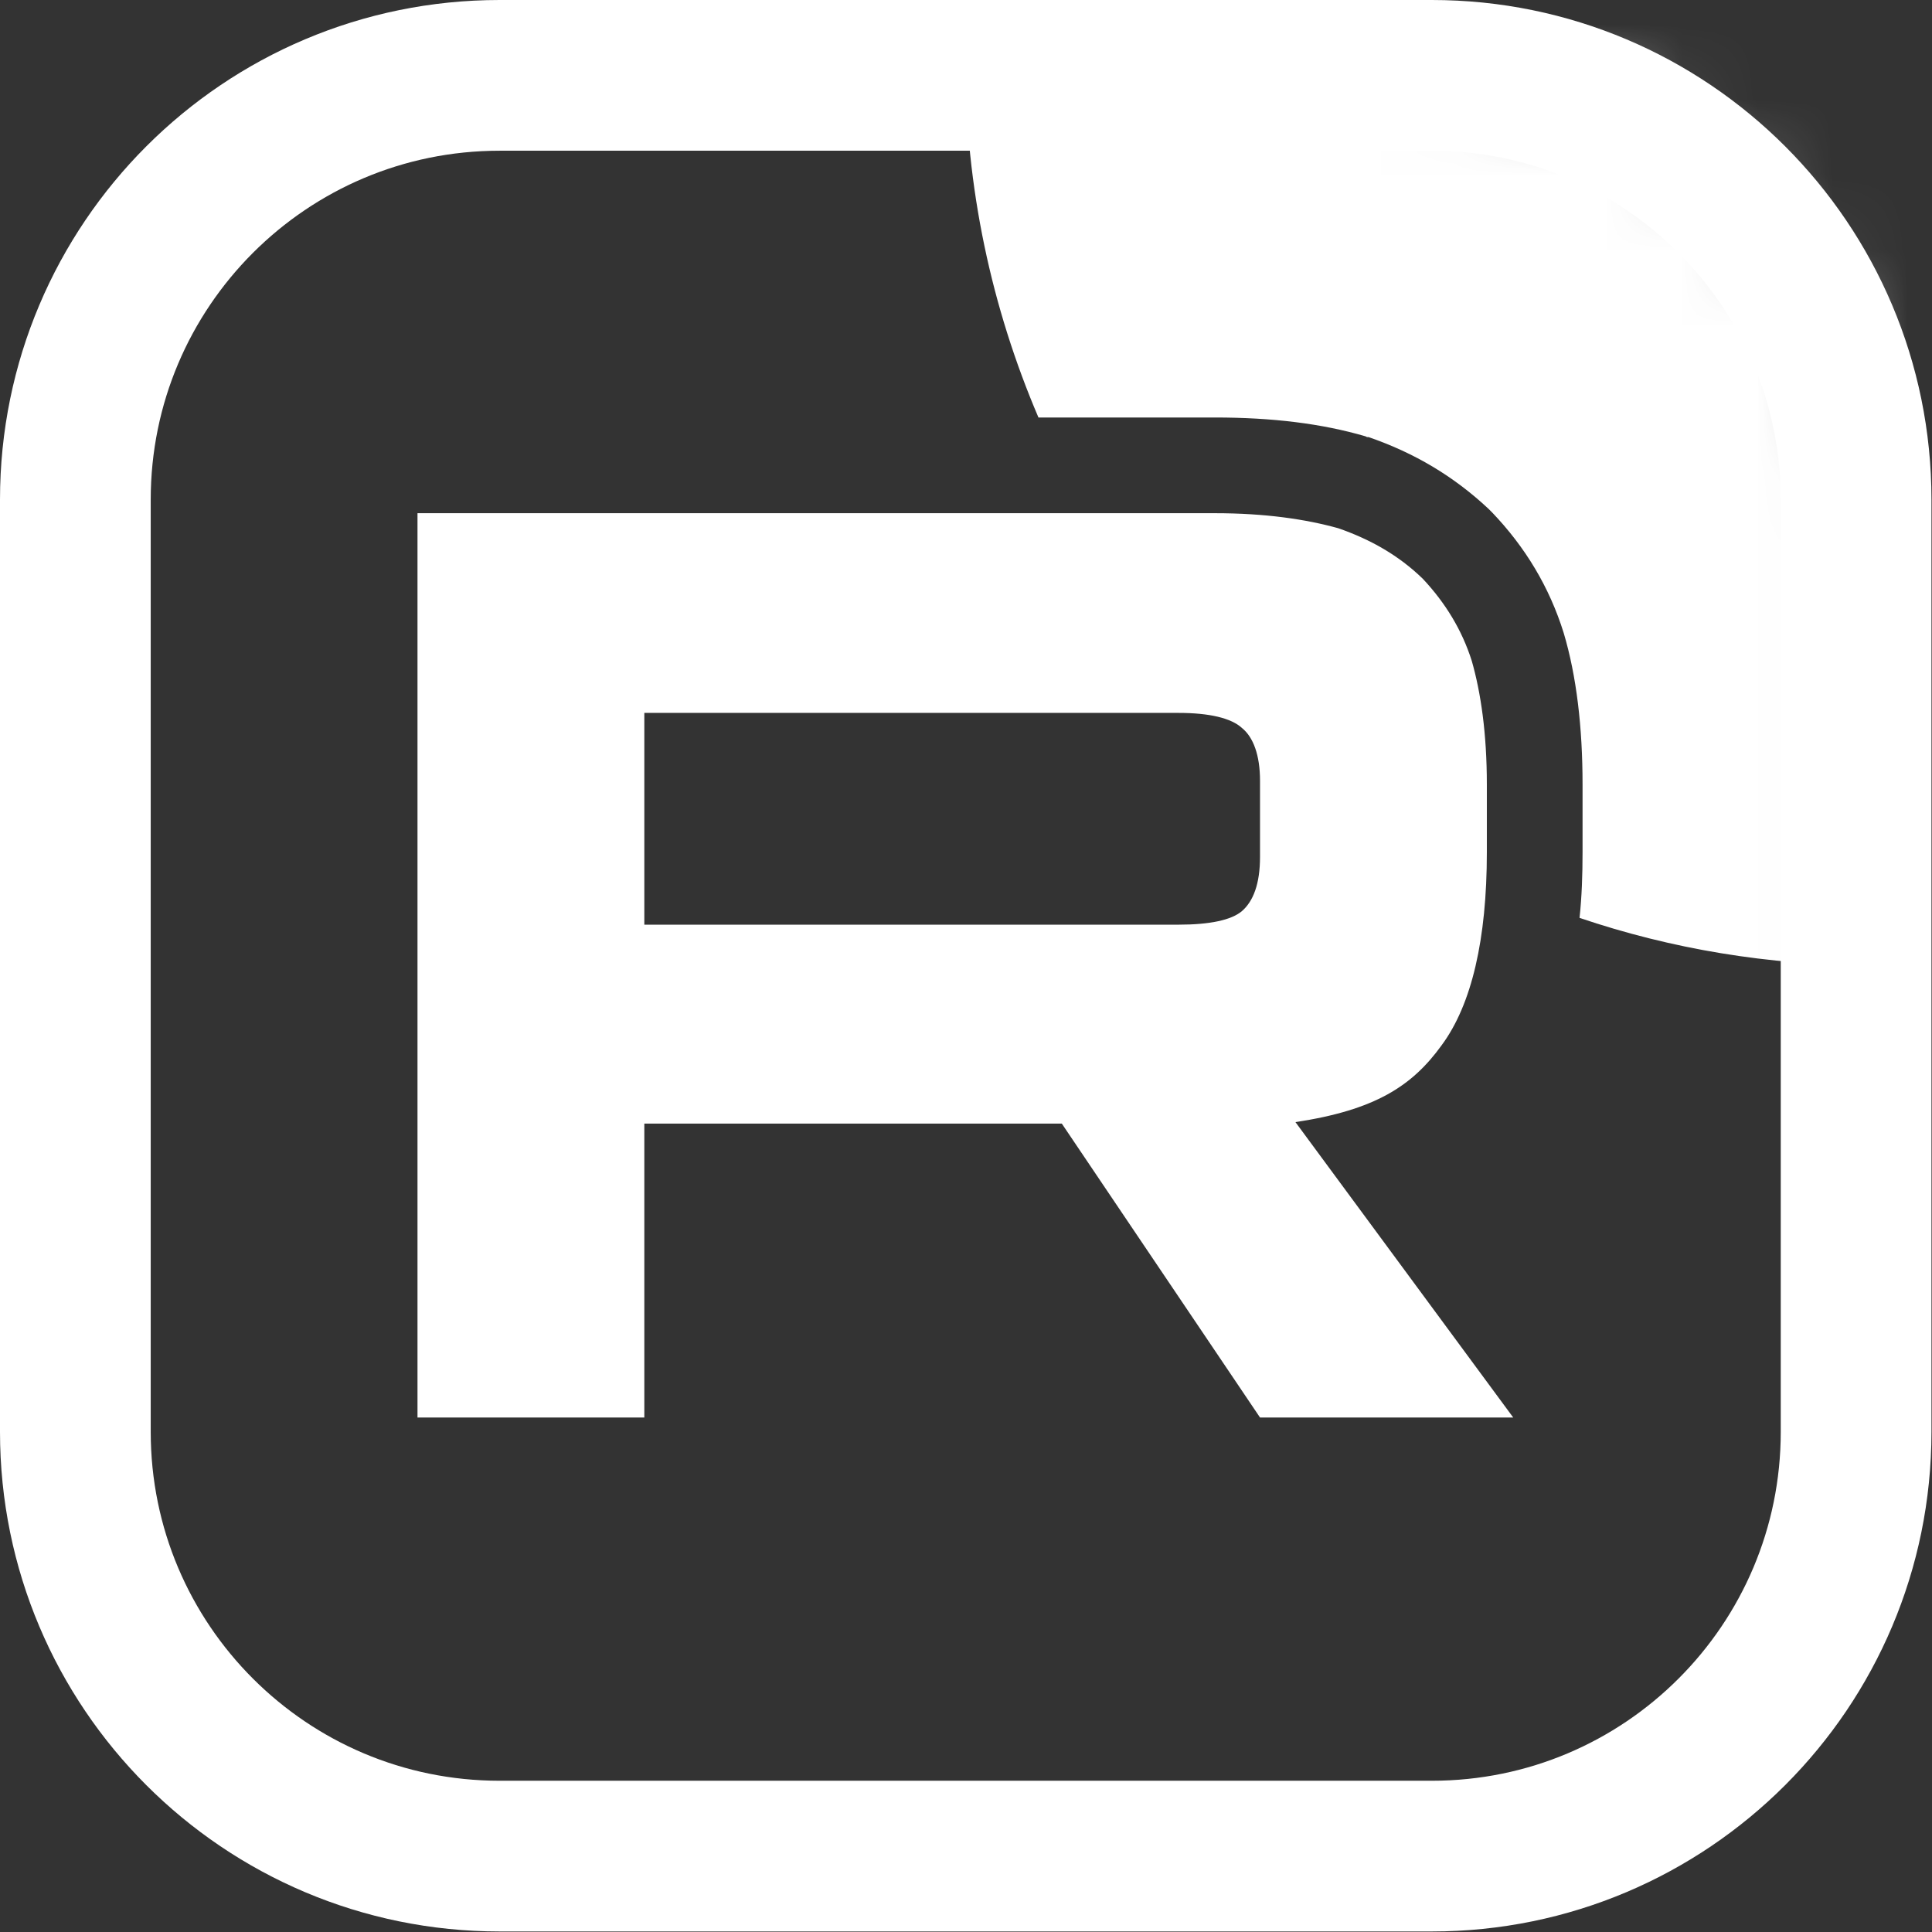
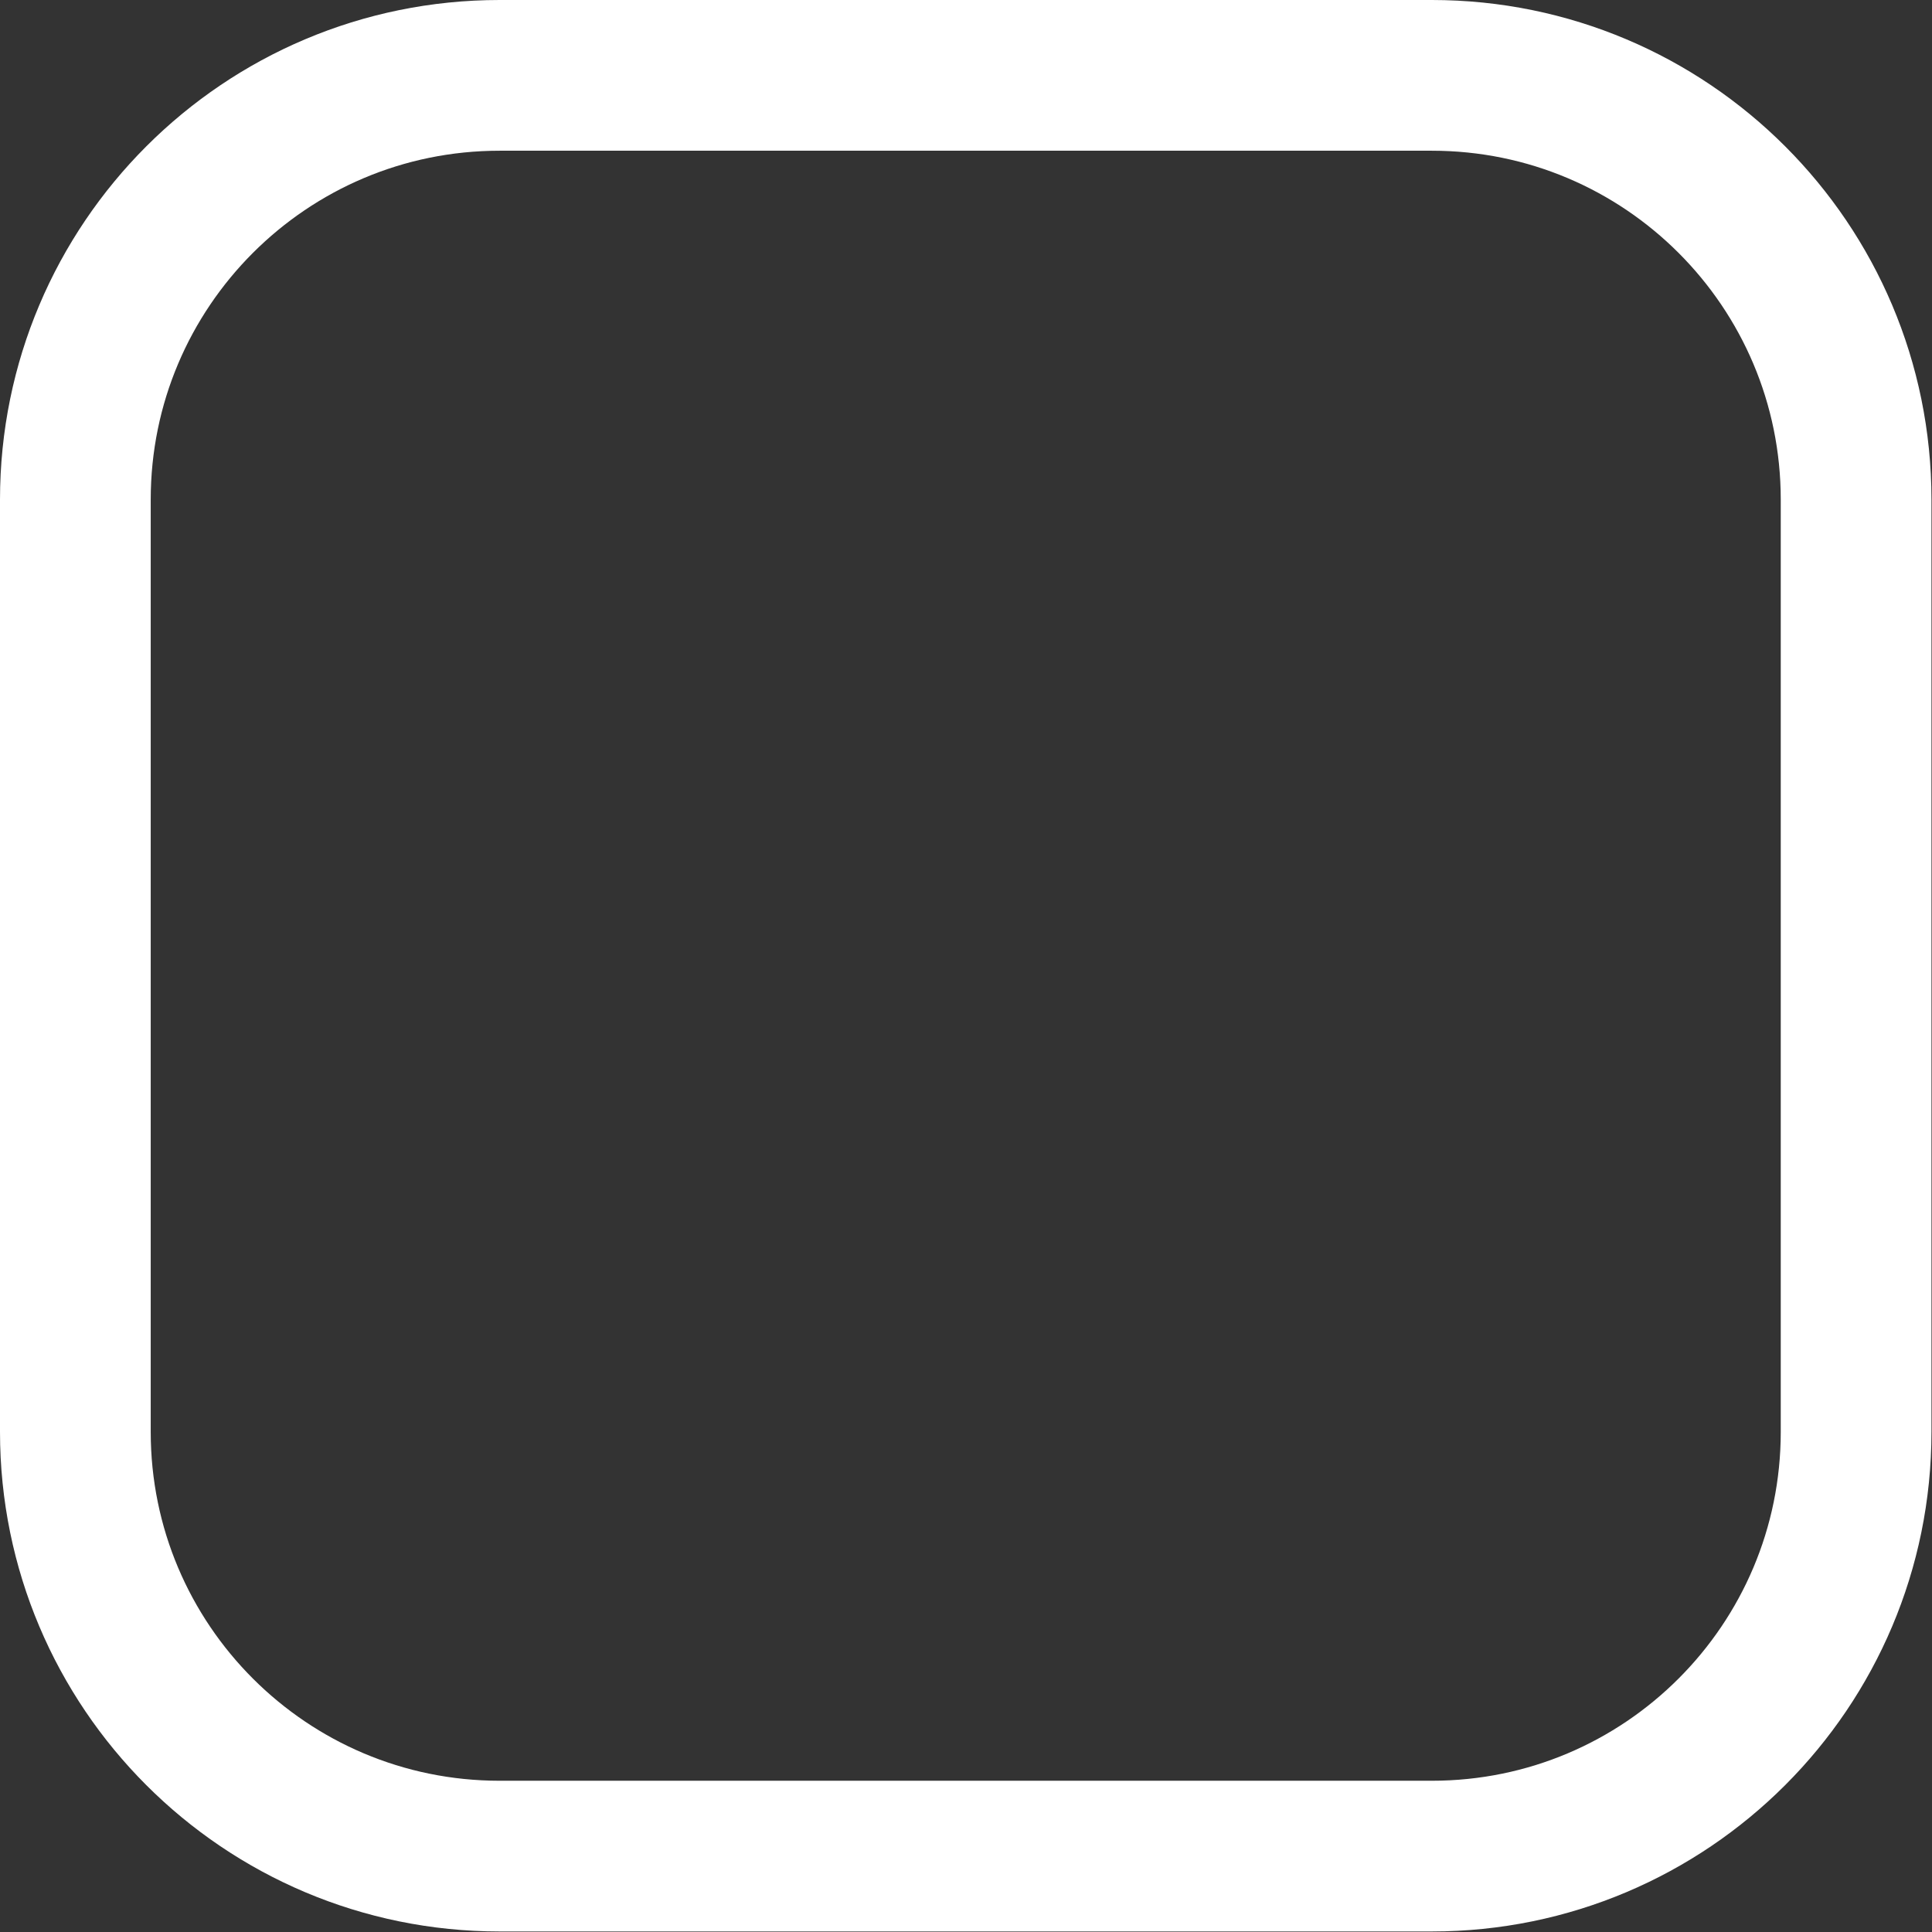
<svg xmlns="http://www.w3.org/2000/svg" width="25.637" height="25.637" viewBox="0 0 25.637 25.637" fill="none">
  <rect x="0" y="0" width="25.637" height="25.637" fill="#333333" stroke="none" />
  <desc>
			Created with Pixso.
	</desc>
  <defs />
-   <rect id="Icon_RUTUBE_white_mono 1" rx="0" width="23" height="23" transform="translate(1.318 1.318)" fill="#FFFFFF" fill-opacity="0" />
  <mask id="mask2411_6184" mask-type="alpha" maskUnits="userSpaceOnUse" x="0.818" y="0.818" width="24" height="24">
-     <path id="Vector" d="M6.63 0.81L19 0.81C22.21 0.81 24.81 3.42 24.81 6.63L24.81 19C24.81 22.21 22.21 24.81 19 24.81L6.63 24.81C3.42 24.81 0.81 22.21 0.81 19L0.81 6.63C0.81 3.42 3.42 0.81 6.63 0.81Z" fill="#000000" fill-opacity="1" fill-rule="evenodd" />
-   </mask>
+     </mask>
  <g mask="url(#mask2411_6184)">
    <path id="Vector" d="M15.64 12.27L8.55 12.27L8.55 9.46L15.64 9.46C16.05 9.46 16.34 9.53 16.48 9.66C16.63 9.78 16.72 10.02 16.72 10.36L16.72 11.37C16.72 11.73 16.63 11.96 16.48 12.09C16.34 12.21 16.05 12.27 15.64 12.27L15.64 12.27ZM16.12 6.81L5.54 6.81L5.54 18.81L8.55 18.81L8.55 14.91L14.09 14.91L16.72 18.81L20.08 18.81L17.19 14.89C18.25 14.73 18.74 14.41 19.13 13.87C19.53 13.33 19.73 12.46 19.73 11.31L19.73 10.41C19.73 9.73 19.65 9.19 19.53 8.77C19.4 8.36 19.18 8 18.88 7.68C18.56 7.37 18.19 7.16 17.76 7.01C17.33 6.89 16.79 6.81 16.12 6.81L16.12 6.81Z" fill="#FFFFFF" fill-opacity="1" fill-rule="nonzero" />
    <path id="Vector" d="M36.81 0.81C36.81 7.44 31.44 12.81 24.81 12.81C23.47 12.81 22.17 12.59 20.96 12.18C20.99 11.9 21 11.61 21 11.31L21 10.41C21 9.65 20.92 8.97 20.75 8.4C20.56 7.79 20.24 7.26 19.8 6.8L19.78 6.78L19.75 6.75C19.29 6.32 18.77 6.01 18.16 5.8L18.14 5.8L18.12 5.79C17.54 5.62 16.88 5.54 16.12 5.54L14.85 5.54L14.85 5.54L13.78 5.54C13.16 4.09 12.81 2.49 12.81 0.81C12.81 -5.81 18.19 -11.19 24.81 -11.19C31.44 -11.19 36.81 -5.81 36.81 0.81Z" fill="#FFFFFF" fill-opacity="1" fill-rule="nonzero" />
  </g>
  <path id="Vector" d="M19 1C22.11 1 24.63 3.52 24.63 6.63L24.63 19C24.63 22.11 22.11 24.63 19 24.63L6.63 24.63C3.52 24.63 1 22.11 1 19L1 6.63C1 3.52 3.52 1 6.63 1L19 1Z" stroke="#FFFFFF" stroke-opacity="1" stroke-width="2" />
</svg>